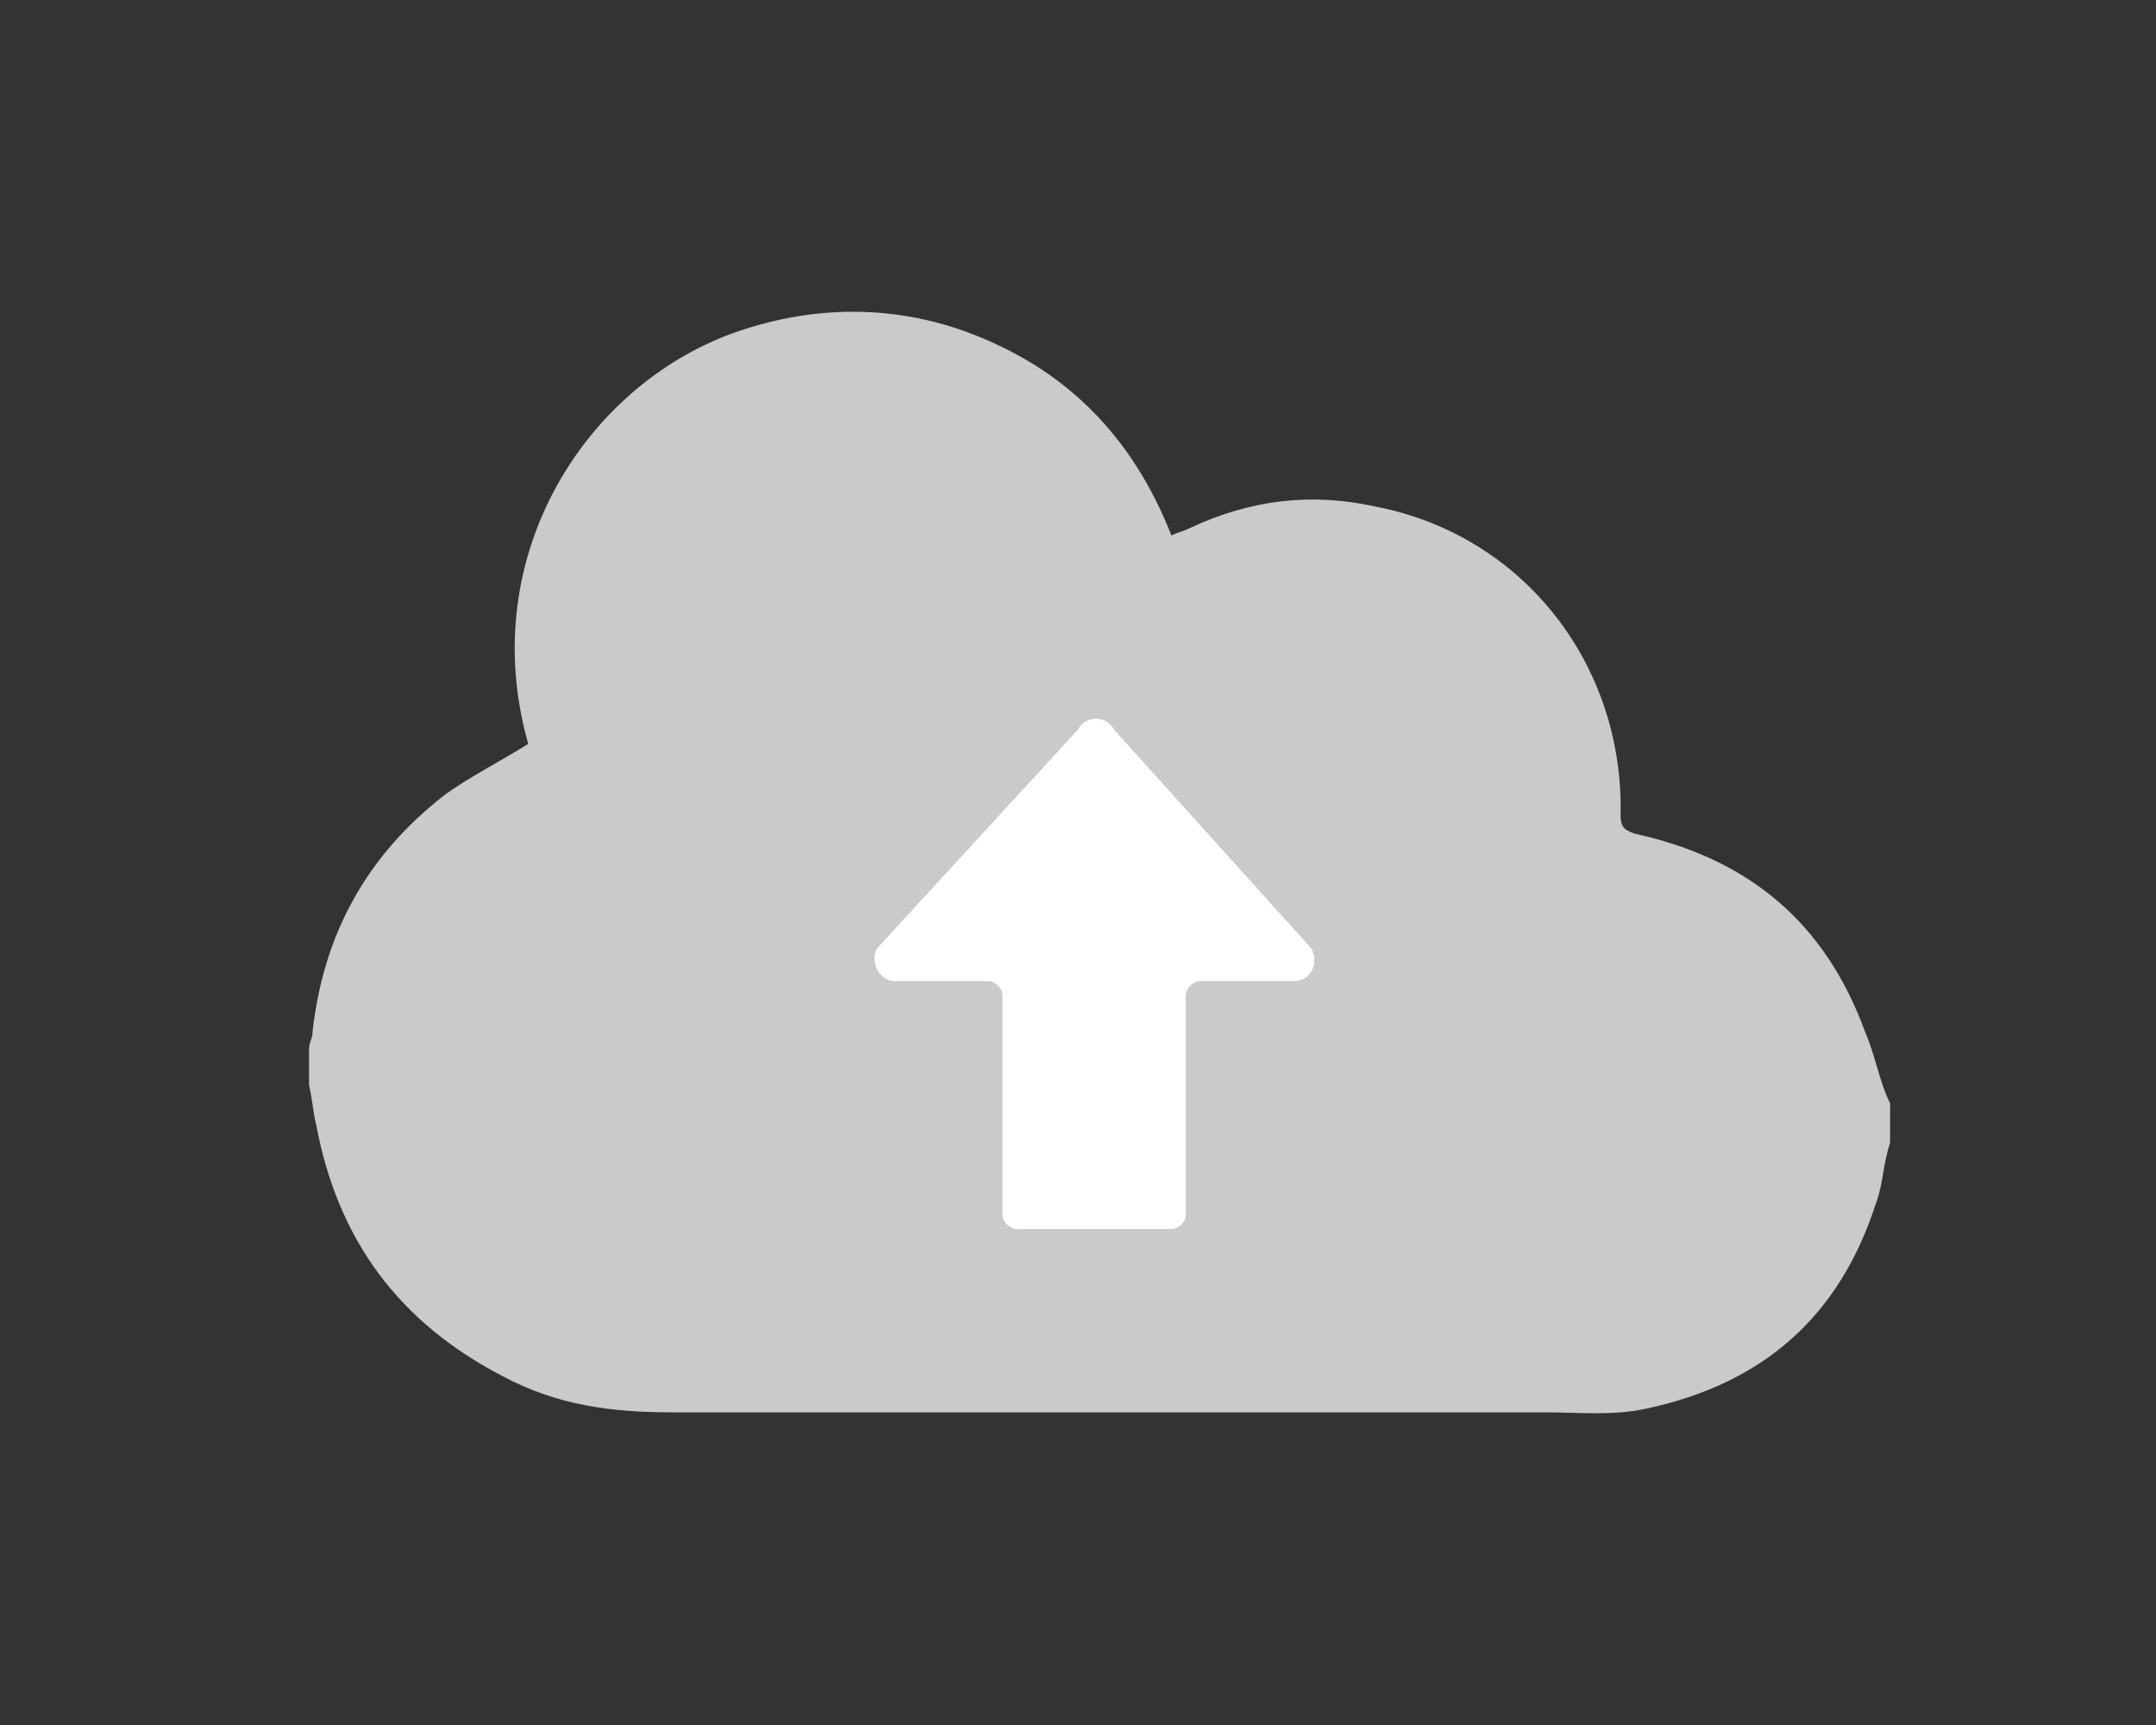
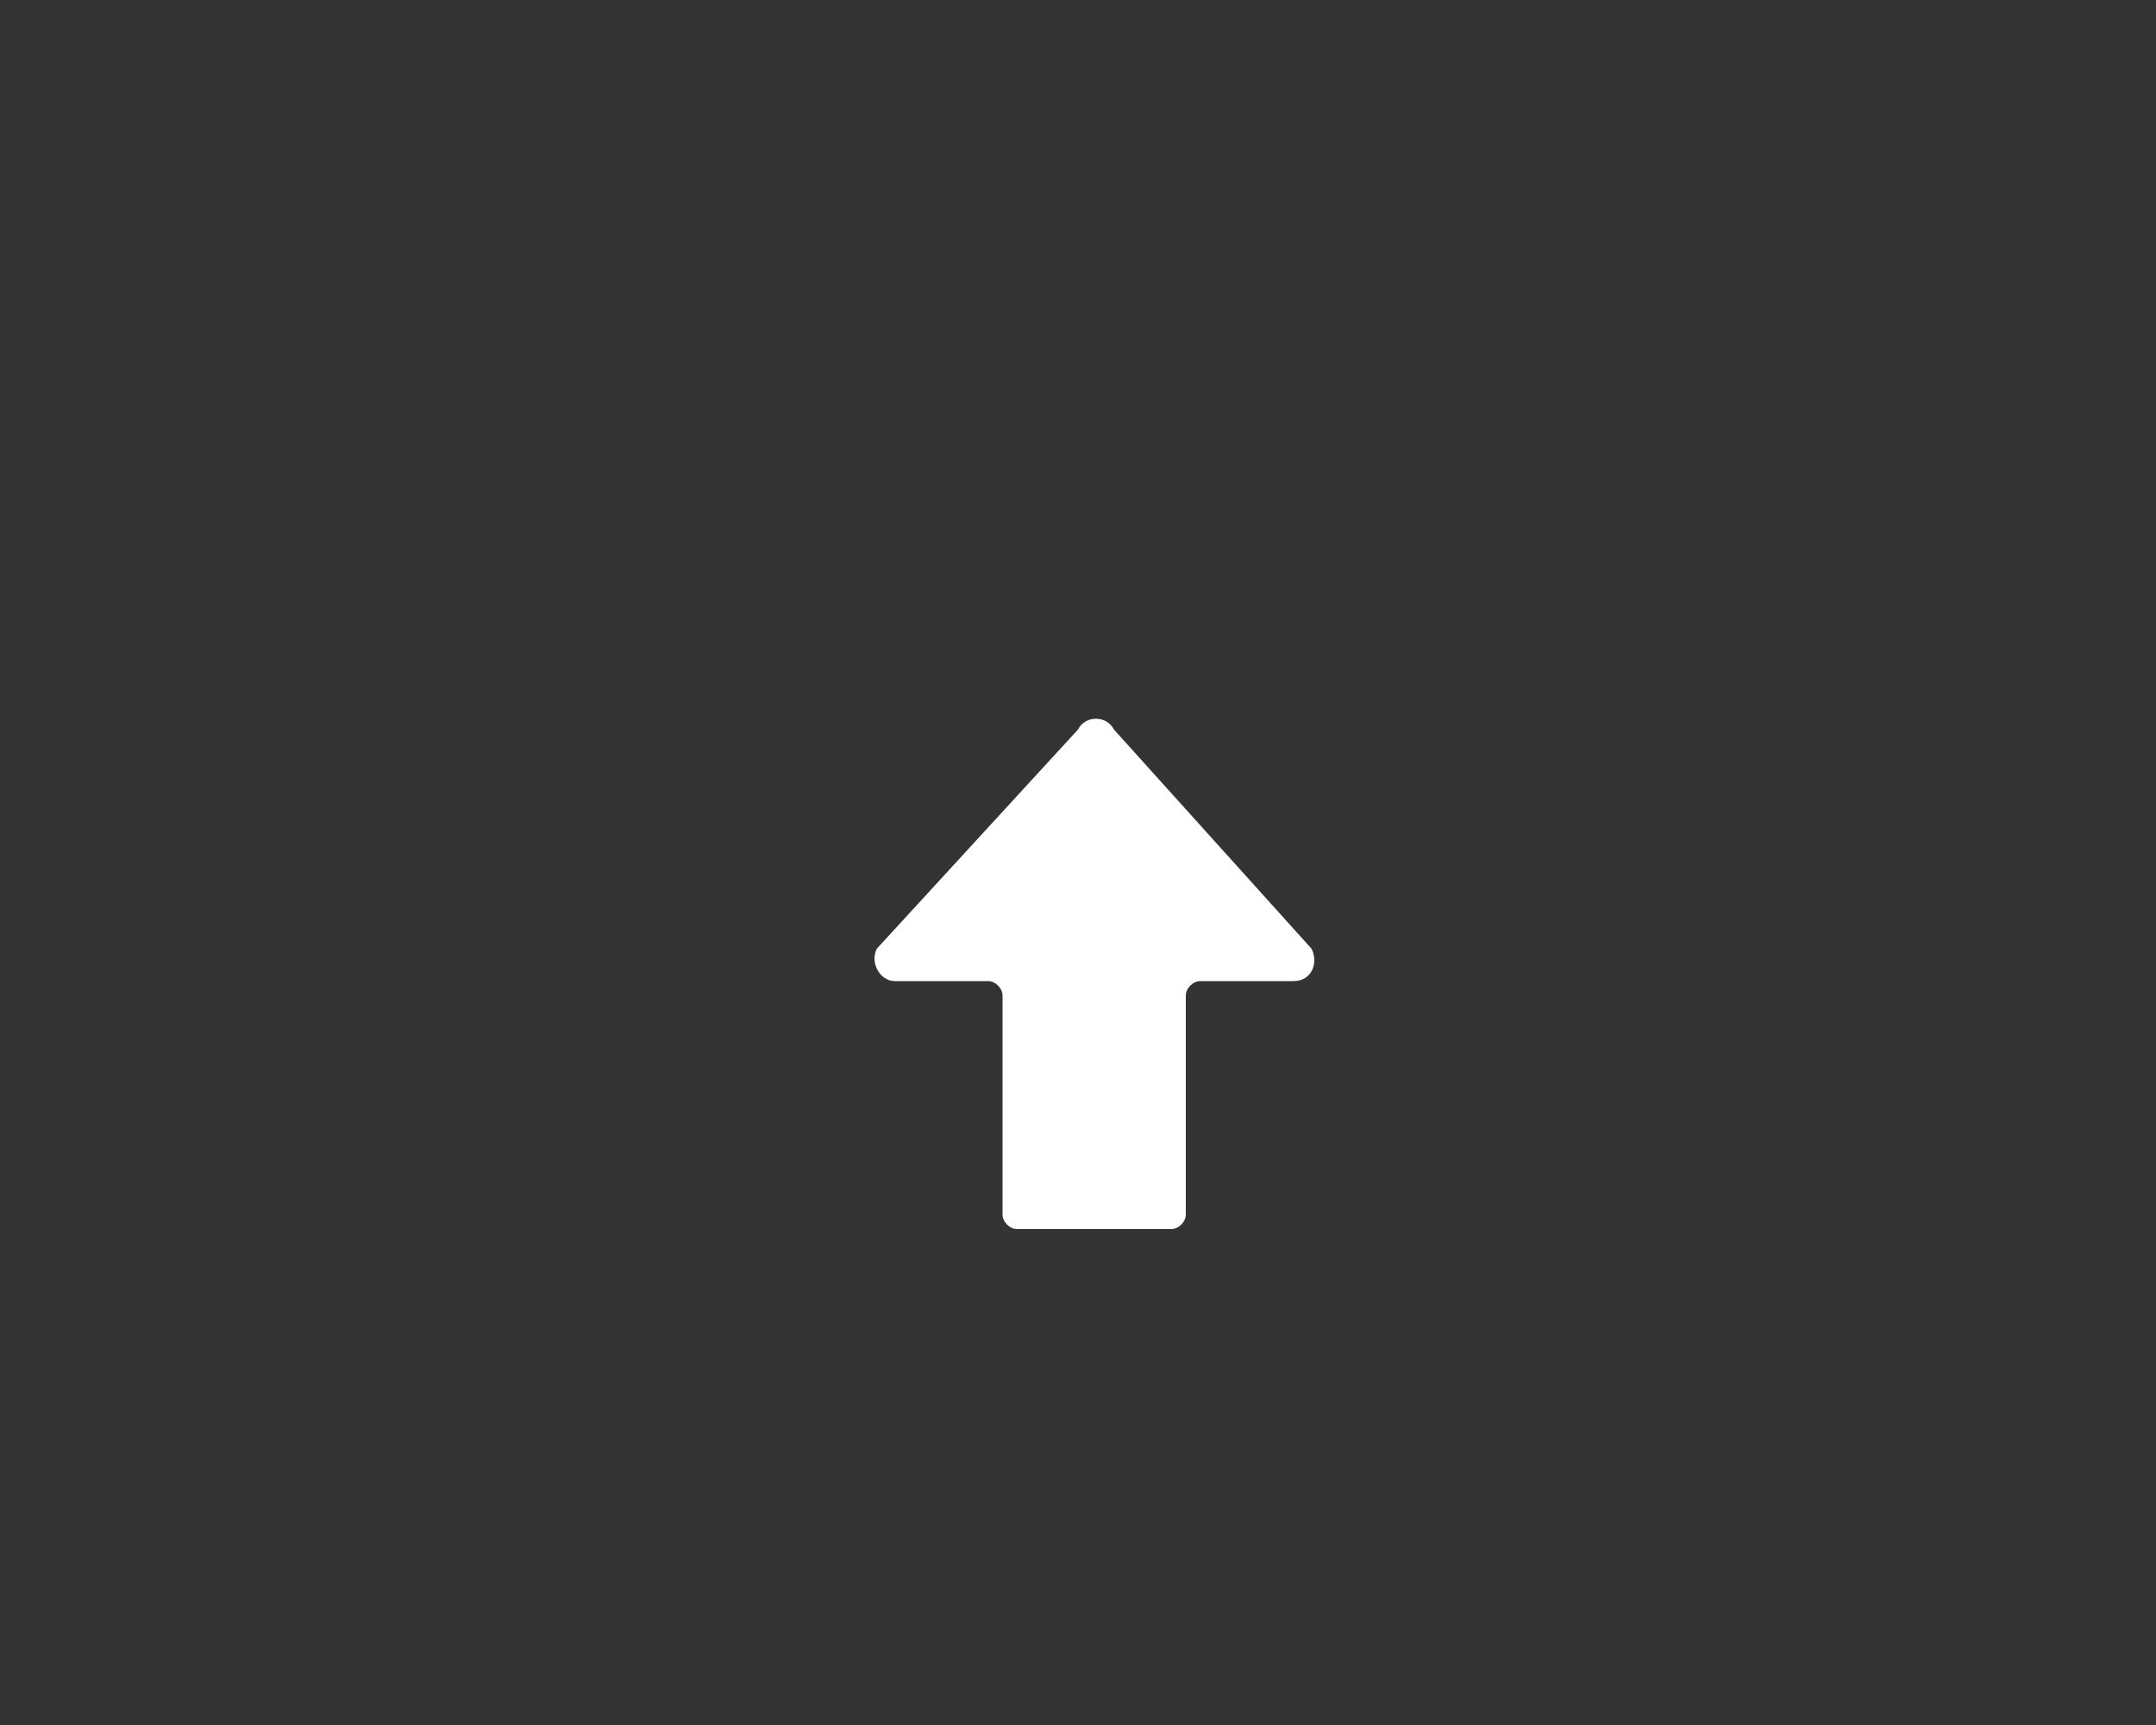
<svg xmlns="http://www.w3.org/2000/svg" version="1.1" id="レイヤー_4" x="0px" y="0px" viewBox="0 0 60 48" style="enable-background:new 0 0 60 48;" xml:space="preserve">
  <rect x="0" y="0" width="60" height="48" fill="#333333" stroke="none" />
  <style type="text/css">
	.st0{fill:#C9CACA;}
	.st1{fill:#FFFFFF;}
</style>
  <g>
-     <path class="st0" d="M51.9,28.7c-1.1-3-3.2-4.8-6.4-5.5c-0.3-0.1-0.4-0.2-0.4-0.5c0.1-4.2-2.7-7.8-6.8-8.6   c-1.8-0.4-3.5-0.2-5.2,0.6c-0.2,0.1-0.3,0.1-0.5,0.2c-1.1-2.8-3-4.7-5.8-5.7c-2-0.7-4.1-0.7-6.2,0c-4.2,1.4-7.4,6.2-5.9,11.5   c-0.8,0.5-1.6,0.9-2.3,1.4c-2.2,1.7-3.4,3.9-3.7,6.6c0,0.2-0.1,0.3-0.1,0.5c0,0.3,0,0.7,0,1c0.1,0.4,0.1,0.7,0.2,1.1   c0.6,3.2,2.3,5.5,5.2,7c1.5,0.8,3,1,4.7,1c8.1,0,16.2,0,24.3,0c0.9,0,1.9,0.1,2.8-0.1c3.3-0.7,5.4-2.6,6.4-5.7   c0.2-0.5,0.2-1.1,0.4-1.7c0-0.4,0-0.7,0-1.1C52.3,30.1,52.2,29.4,51.9,28.7z" />
    <path class="st1" d="M27.9,27.7v6.1c0,0.2,0.2,0.4,0.4,0.4h4.3c0.2,0,0.4-0.2,0.4-0.4v-6.1c0-0.2,0.2-0.4,0.4-0.4h2.6   c0.5,0,0.7-0.5,0.5-0.9L31,20.3c-0.2-0.4-0.8-0.4-1,0l-5.6,6.1c-0.2,0.4,0.1,0.9,0.5,0.9h2.6C27.7,27.3,27.9,27.5,27.9,27.7z" />
  </g>
</svg>